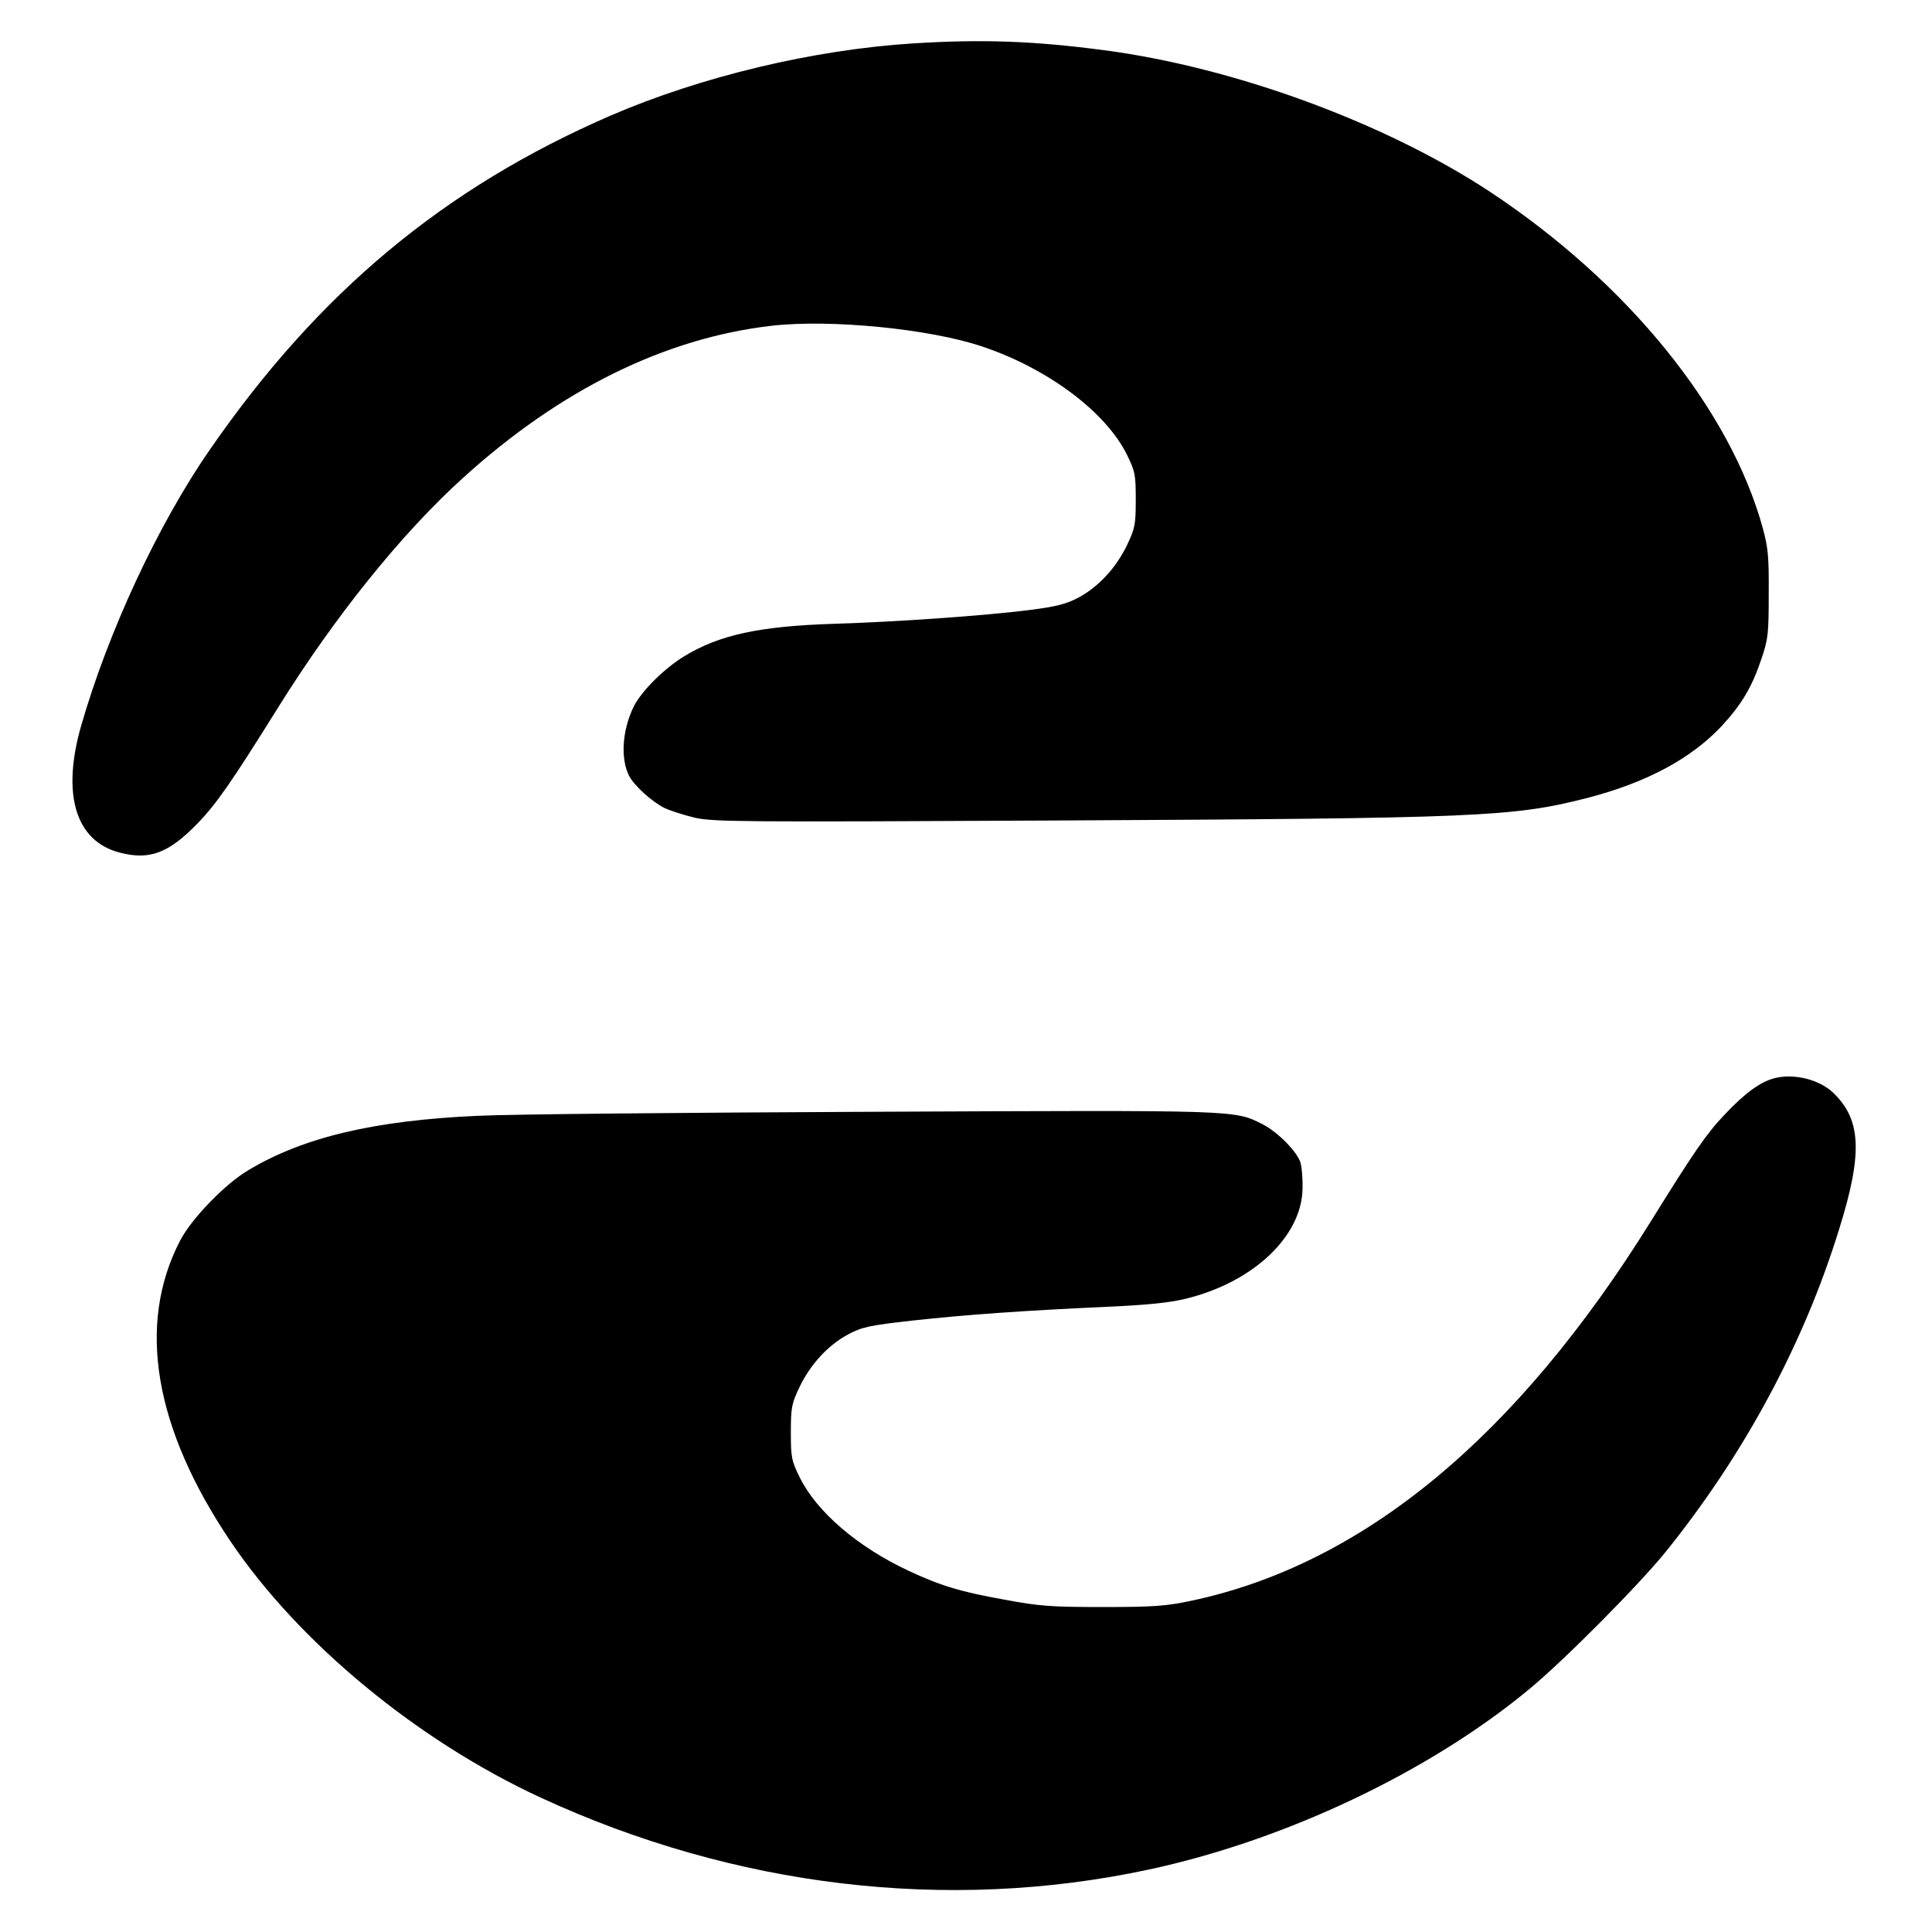
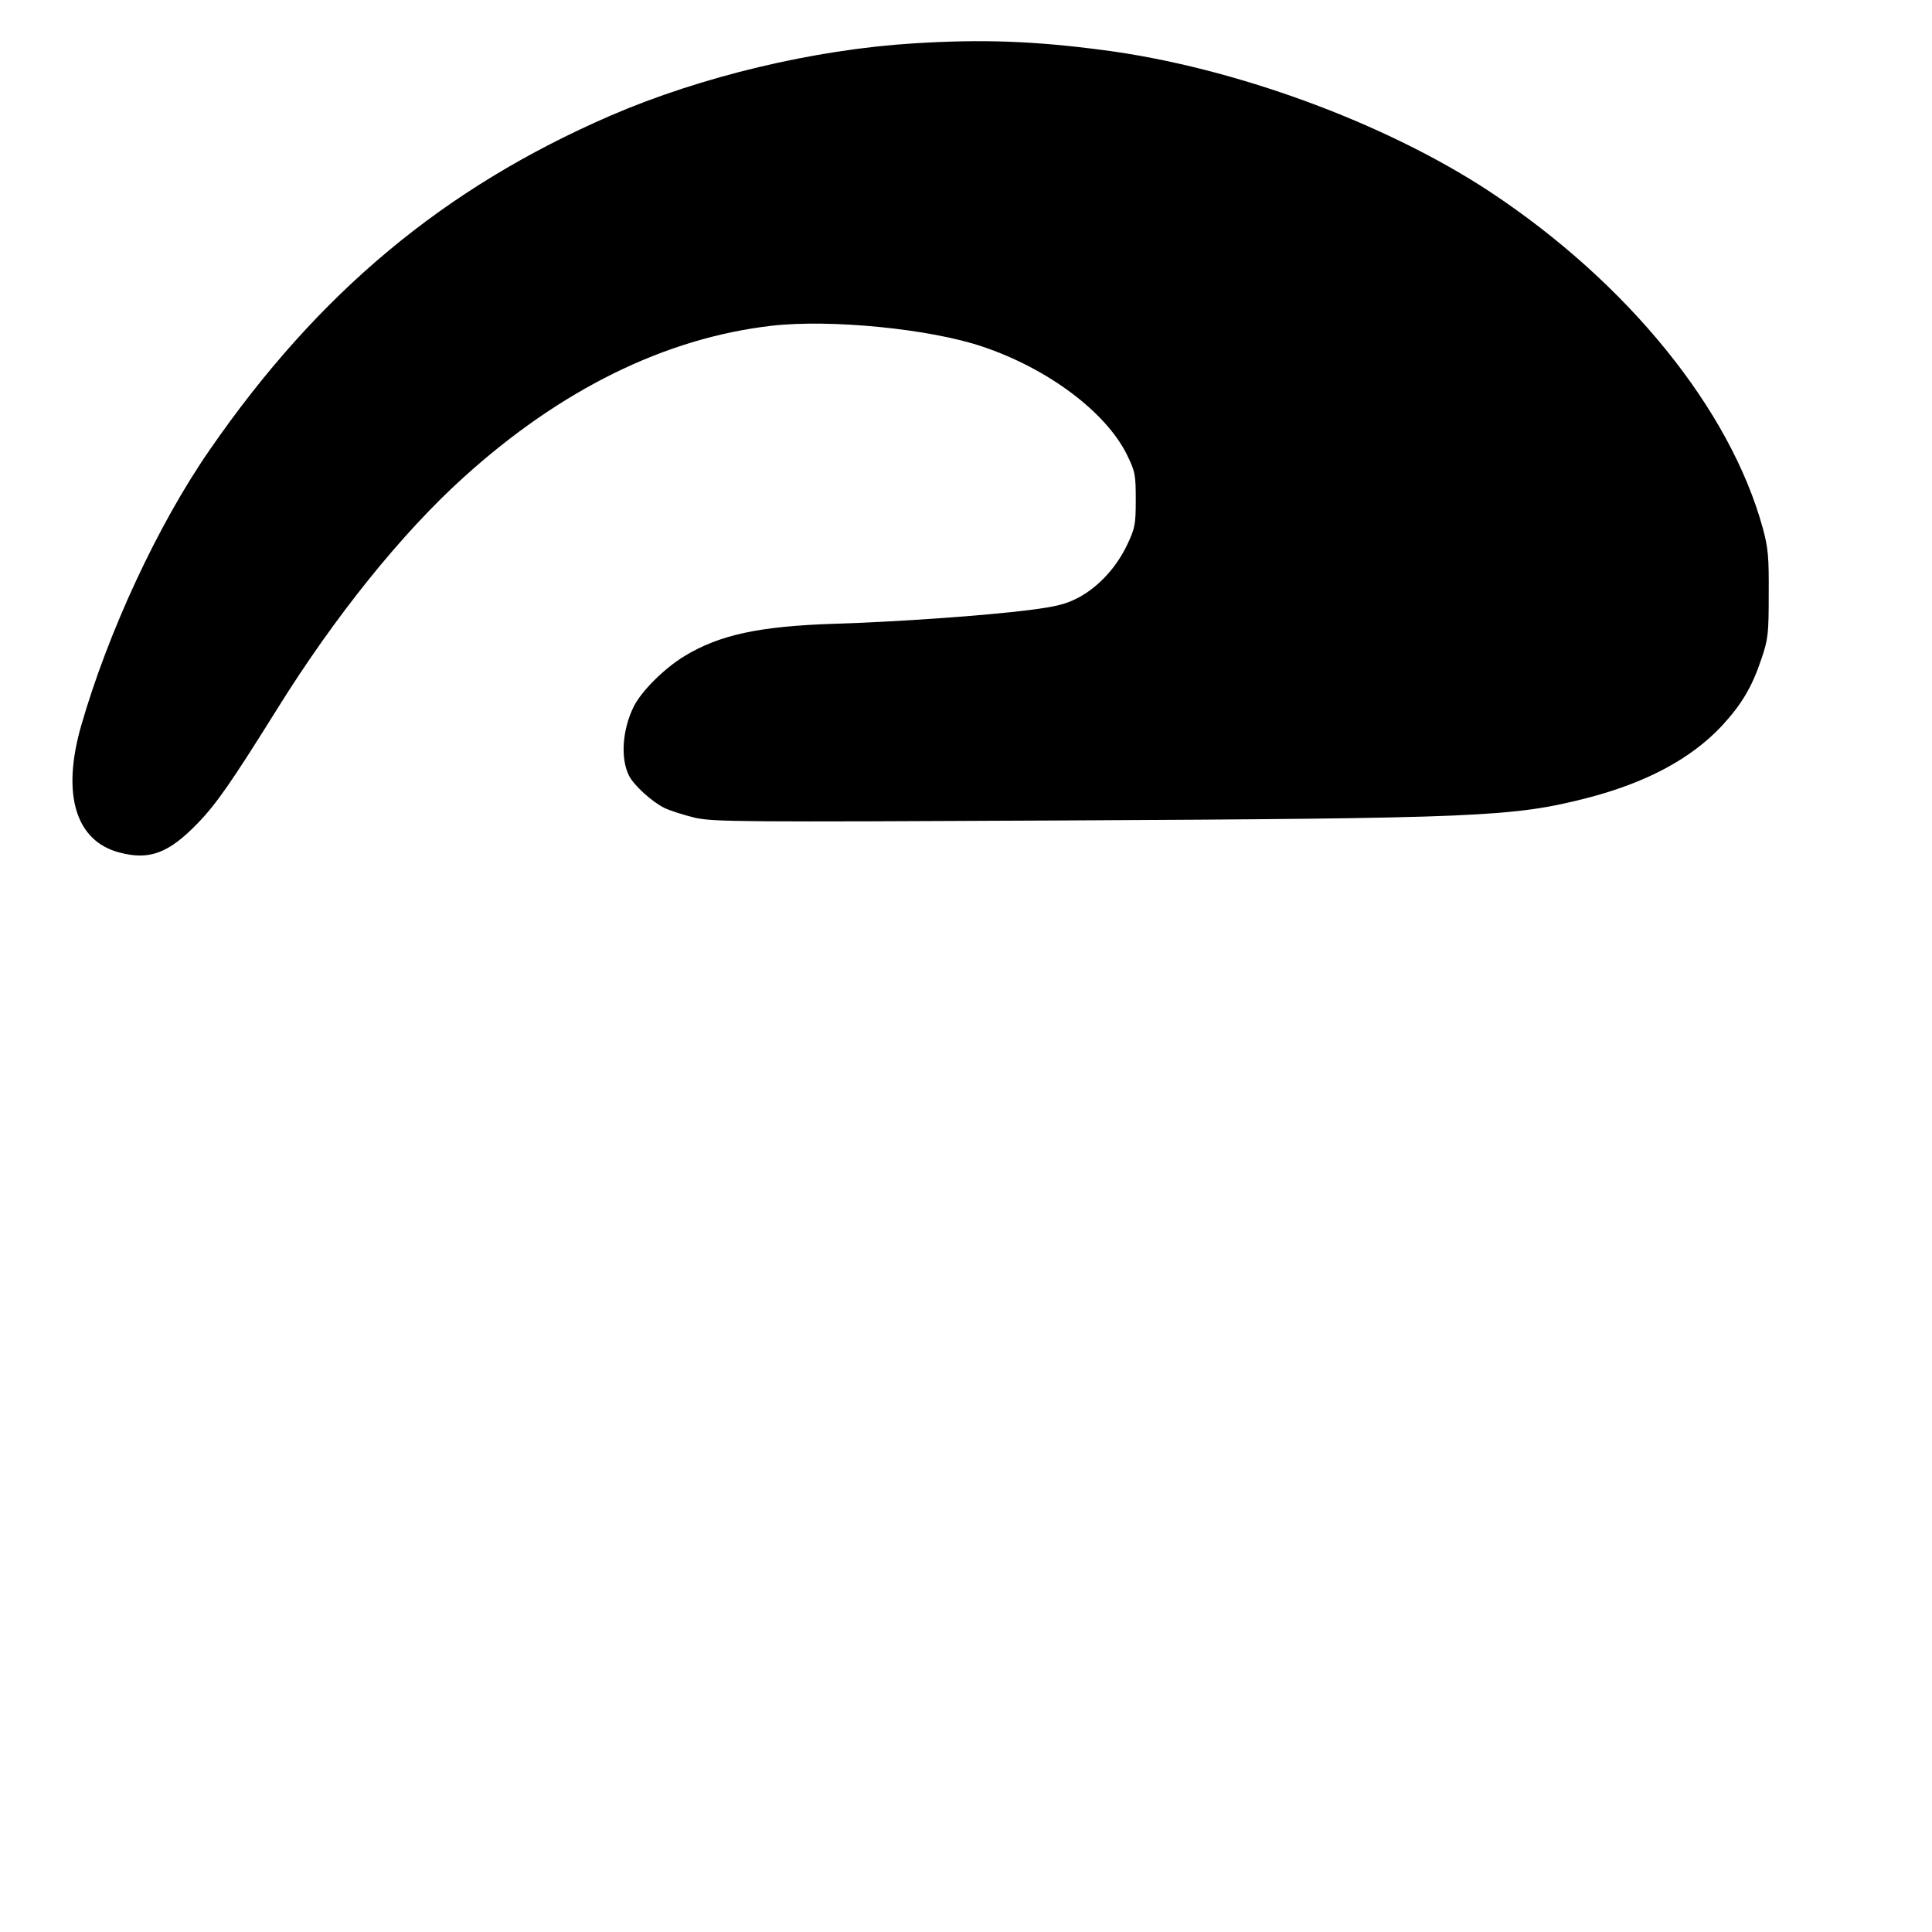
<svg xmlns="http://www.w3.org/2000/svg" version="1.0" width="717pt" height="717pt" viewBox="0 0 717 717" preserveAspectRatio="xMidYMid meet">
  <g transform="translate(0,717) scale(0.1,-0.1)" fill="#000000" stroke="none">
    <path d="M3390 7009 c-370 -23 -788 -123 -1124 -268 -618 -268 -1085 -657 -1488 -1241 -192 -277 -377 -676 -477 -1024 -73 -255 -20 -428 143 -470 110 -29 181 -3 288 107 71 73 127 154 298 428 213 342 461 650 690 857 360 326 747 517 1143 563 217 25 587 -11 782 -77 243 -81 459 -243 537 -401 31 -63 33 -75 33 -168 0 -92 -3 -106 -32 -167 -40 -84 -106 -156 -181 -196 -46 -24 -81 -33 -182 -46 -167 -21 -492 -44 -725 -51 -277 -9 -425 -41 -555 -120 -74 -45 -159 -129 -188 -187 -43 -87 -50 -194 -17 -258 19 -36 84 -95 130 -118 22 -11 74 -27 115 -37 69 -15 170 -16 1340 -10 1572 8 1695 13 1972 84 219 57 383 145 497 266 74 80 113 145 148 250 25 73 27 94 27 240 1 137 -2 172 -22 245 -121 441 -501 910 -1012 1248 -388 256 -951 463 -1435 526 -258 34 -450 41 -705 25z" />
-     <path d="M6587 3169 c-53 -13 -111 -55 -187 -136 -67 -70 -114 -139 -273 -395 -499 -803 -1069 -1274 -1707 -1409 -90 -19 -136 -23 -325 -23 -195 0 -236 3 -365 27 -164 29 -239 52 -357 107 -189 88 -342 219 -405 347 -31 63 -33 75 -33 168 0 92 3 106 32 167 40 84 106 156 181 196 51 27 77 33 237 51 202 22 410 37 720 51 153 7 233 15 295 30 251 61 432 232 434 410 1 36 -3 78 -7 93 -11 41 -84 115 -140 144 -108 54 -77 53 -1442 47 -693 -3 -1355 -9 -1472 -15 -382 -17 -646 -79 -850 -201 -87 -51 -212 -180 -255 -263 -161 -311 -96 -695 188 -1116 254 -376 692 -738 1150 -950 721 -333 1509 -427 2254 -268 507 108 1045 363 1415 670 131 108 409 389 506 509 292 362 513 773 644 1197 88 281 83 406 -20 506 -51 50 -145 74 -218 56z" />
  </g>
</svg>